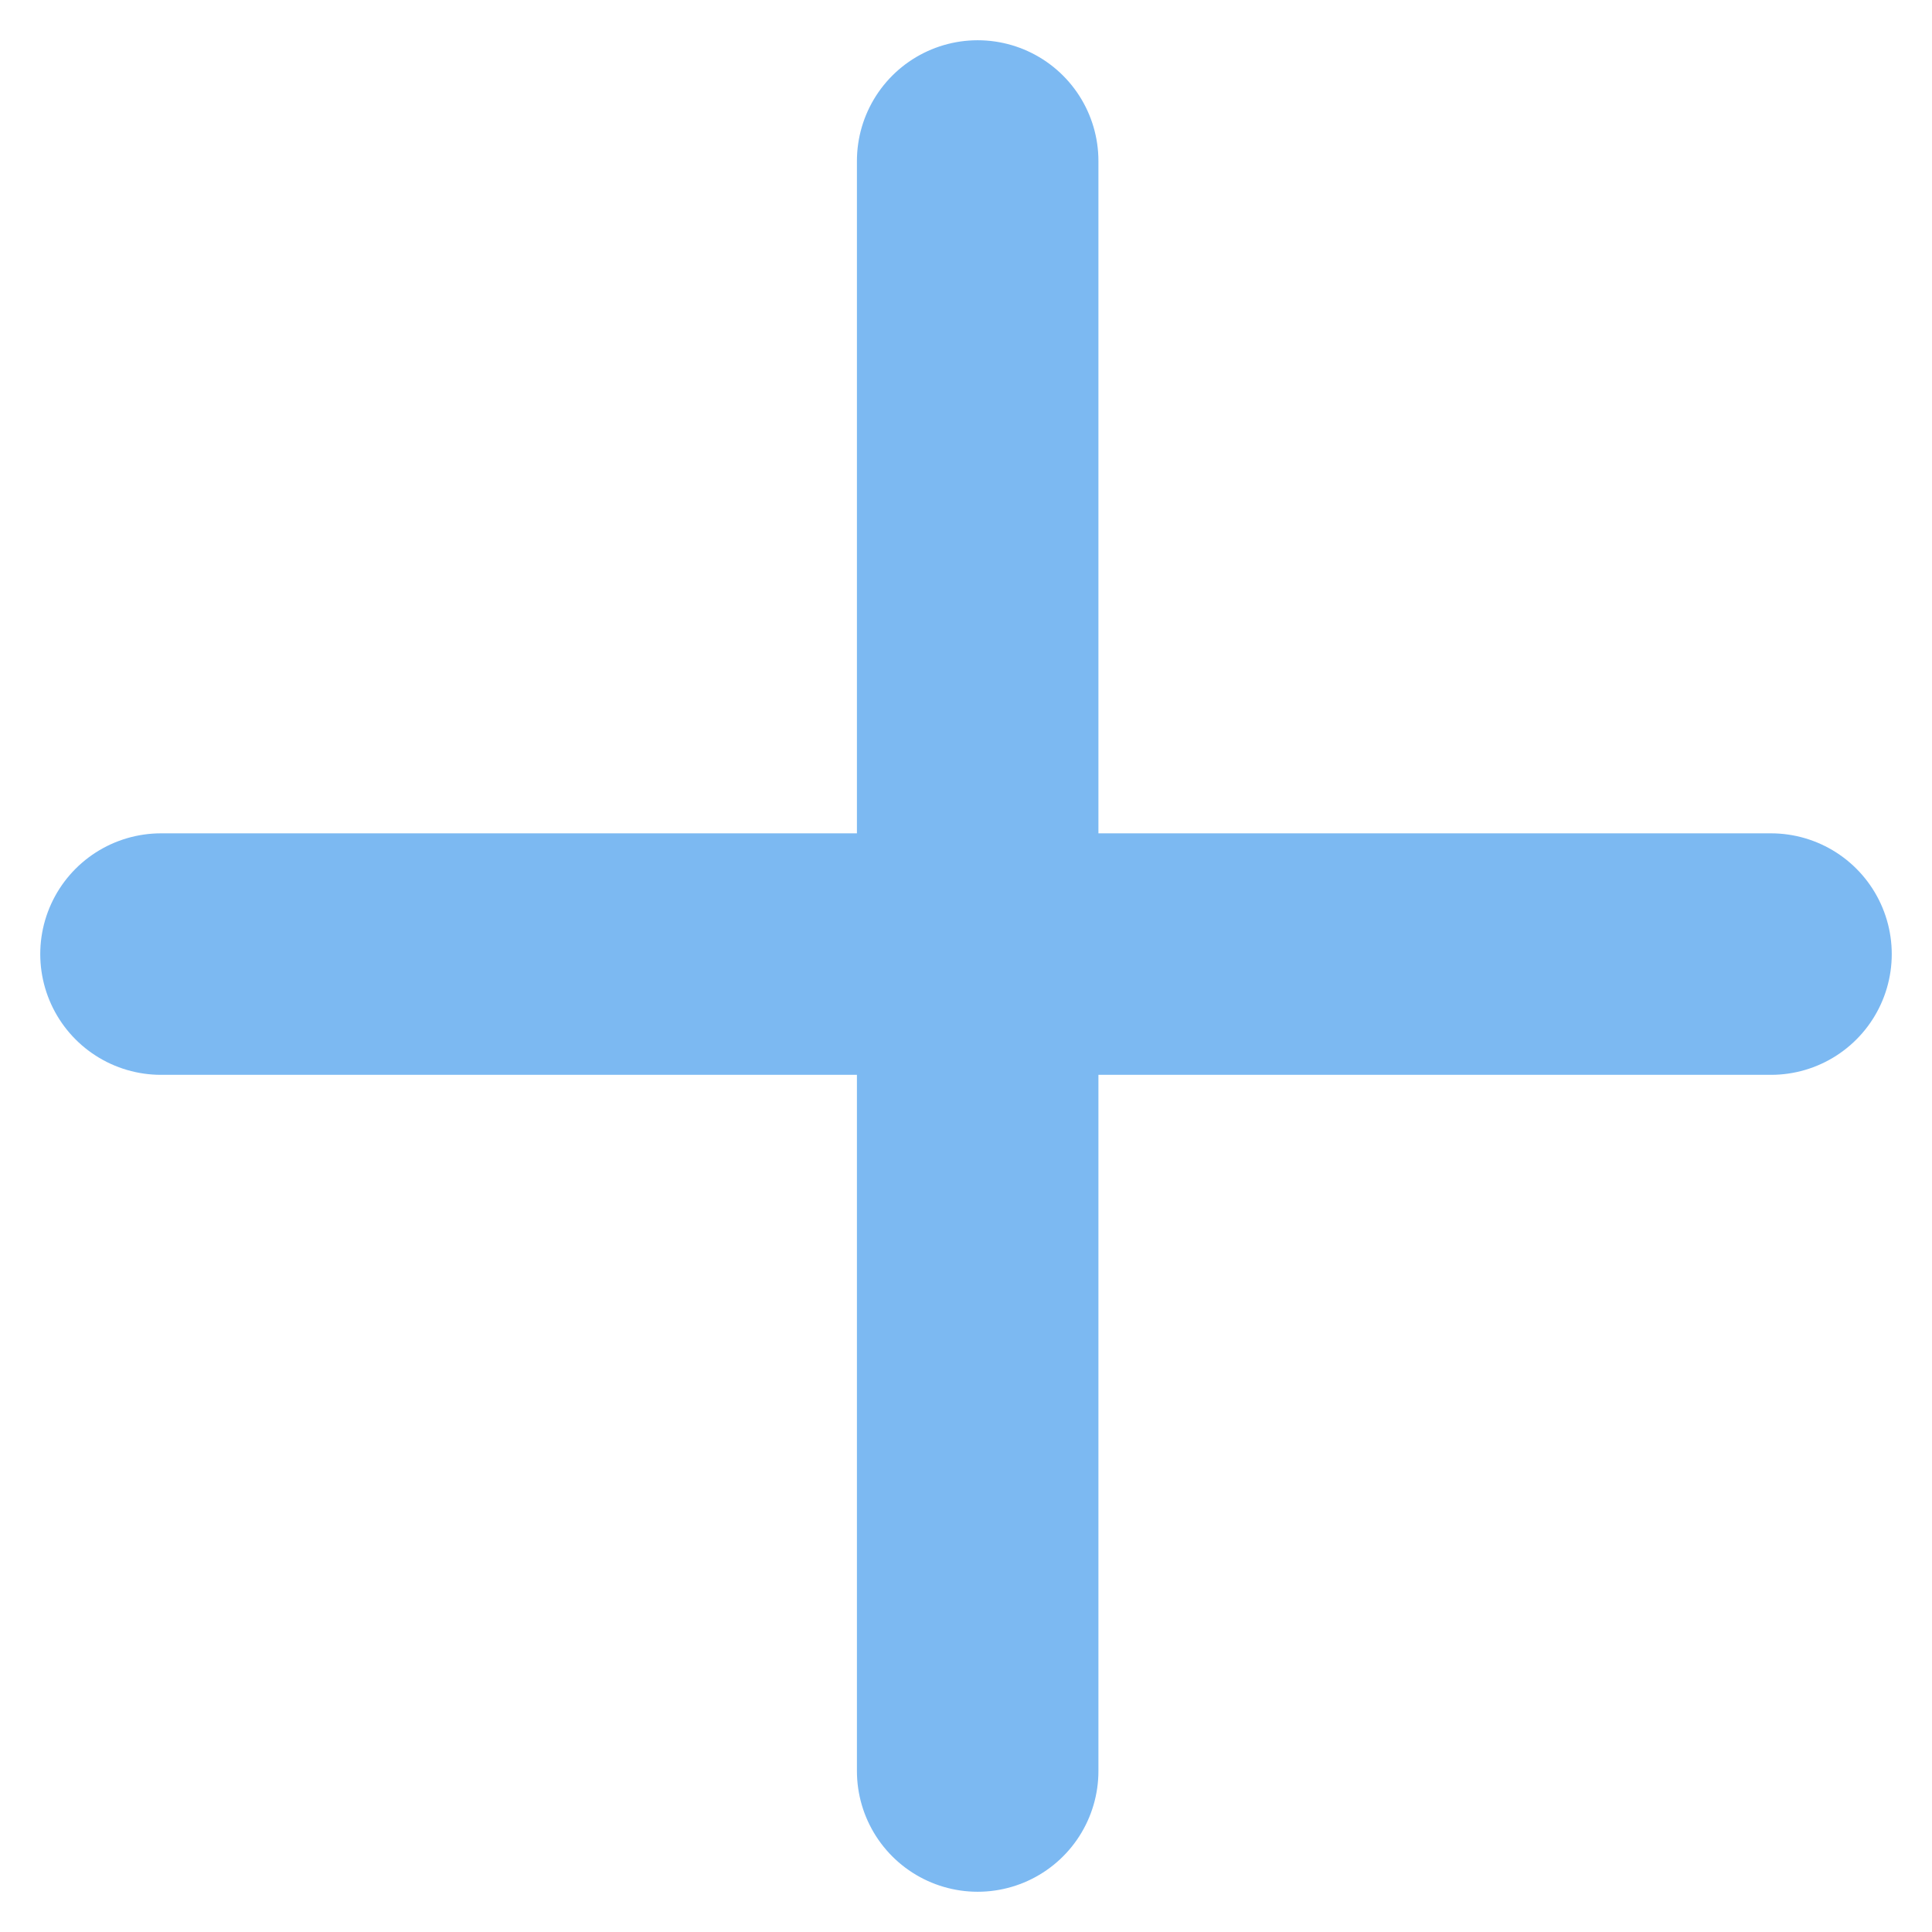
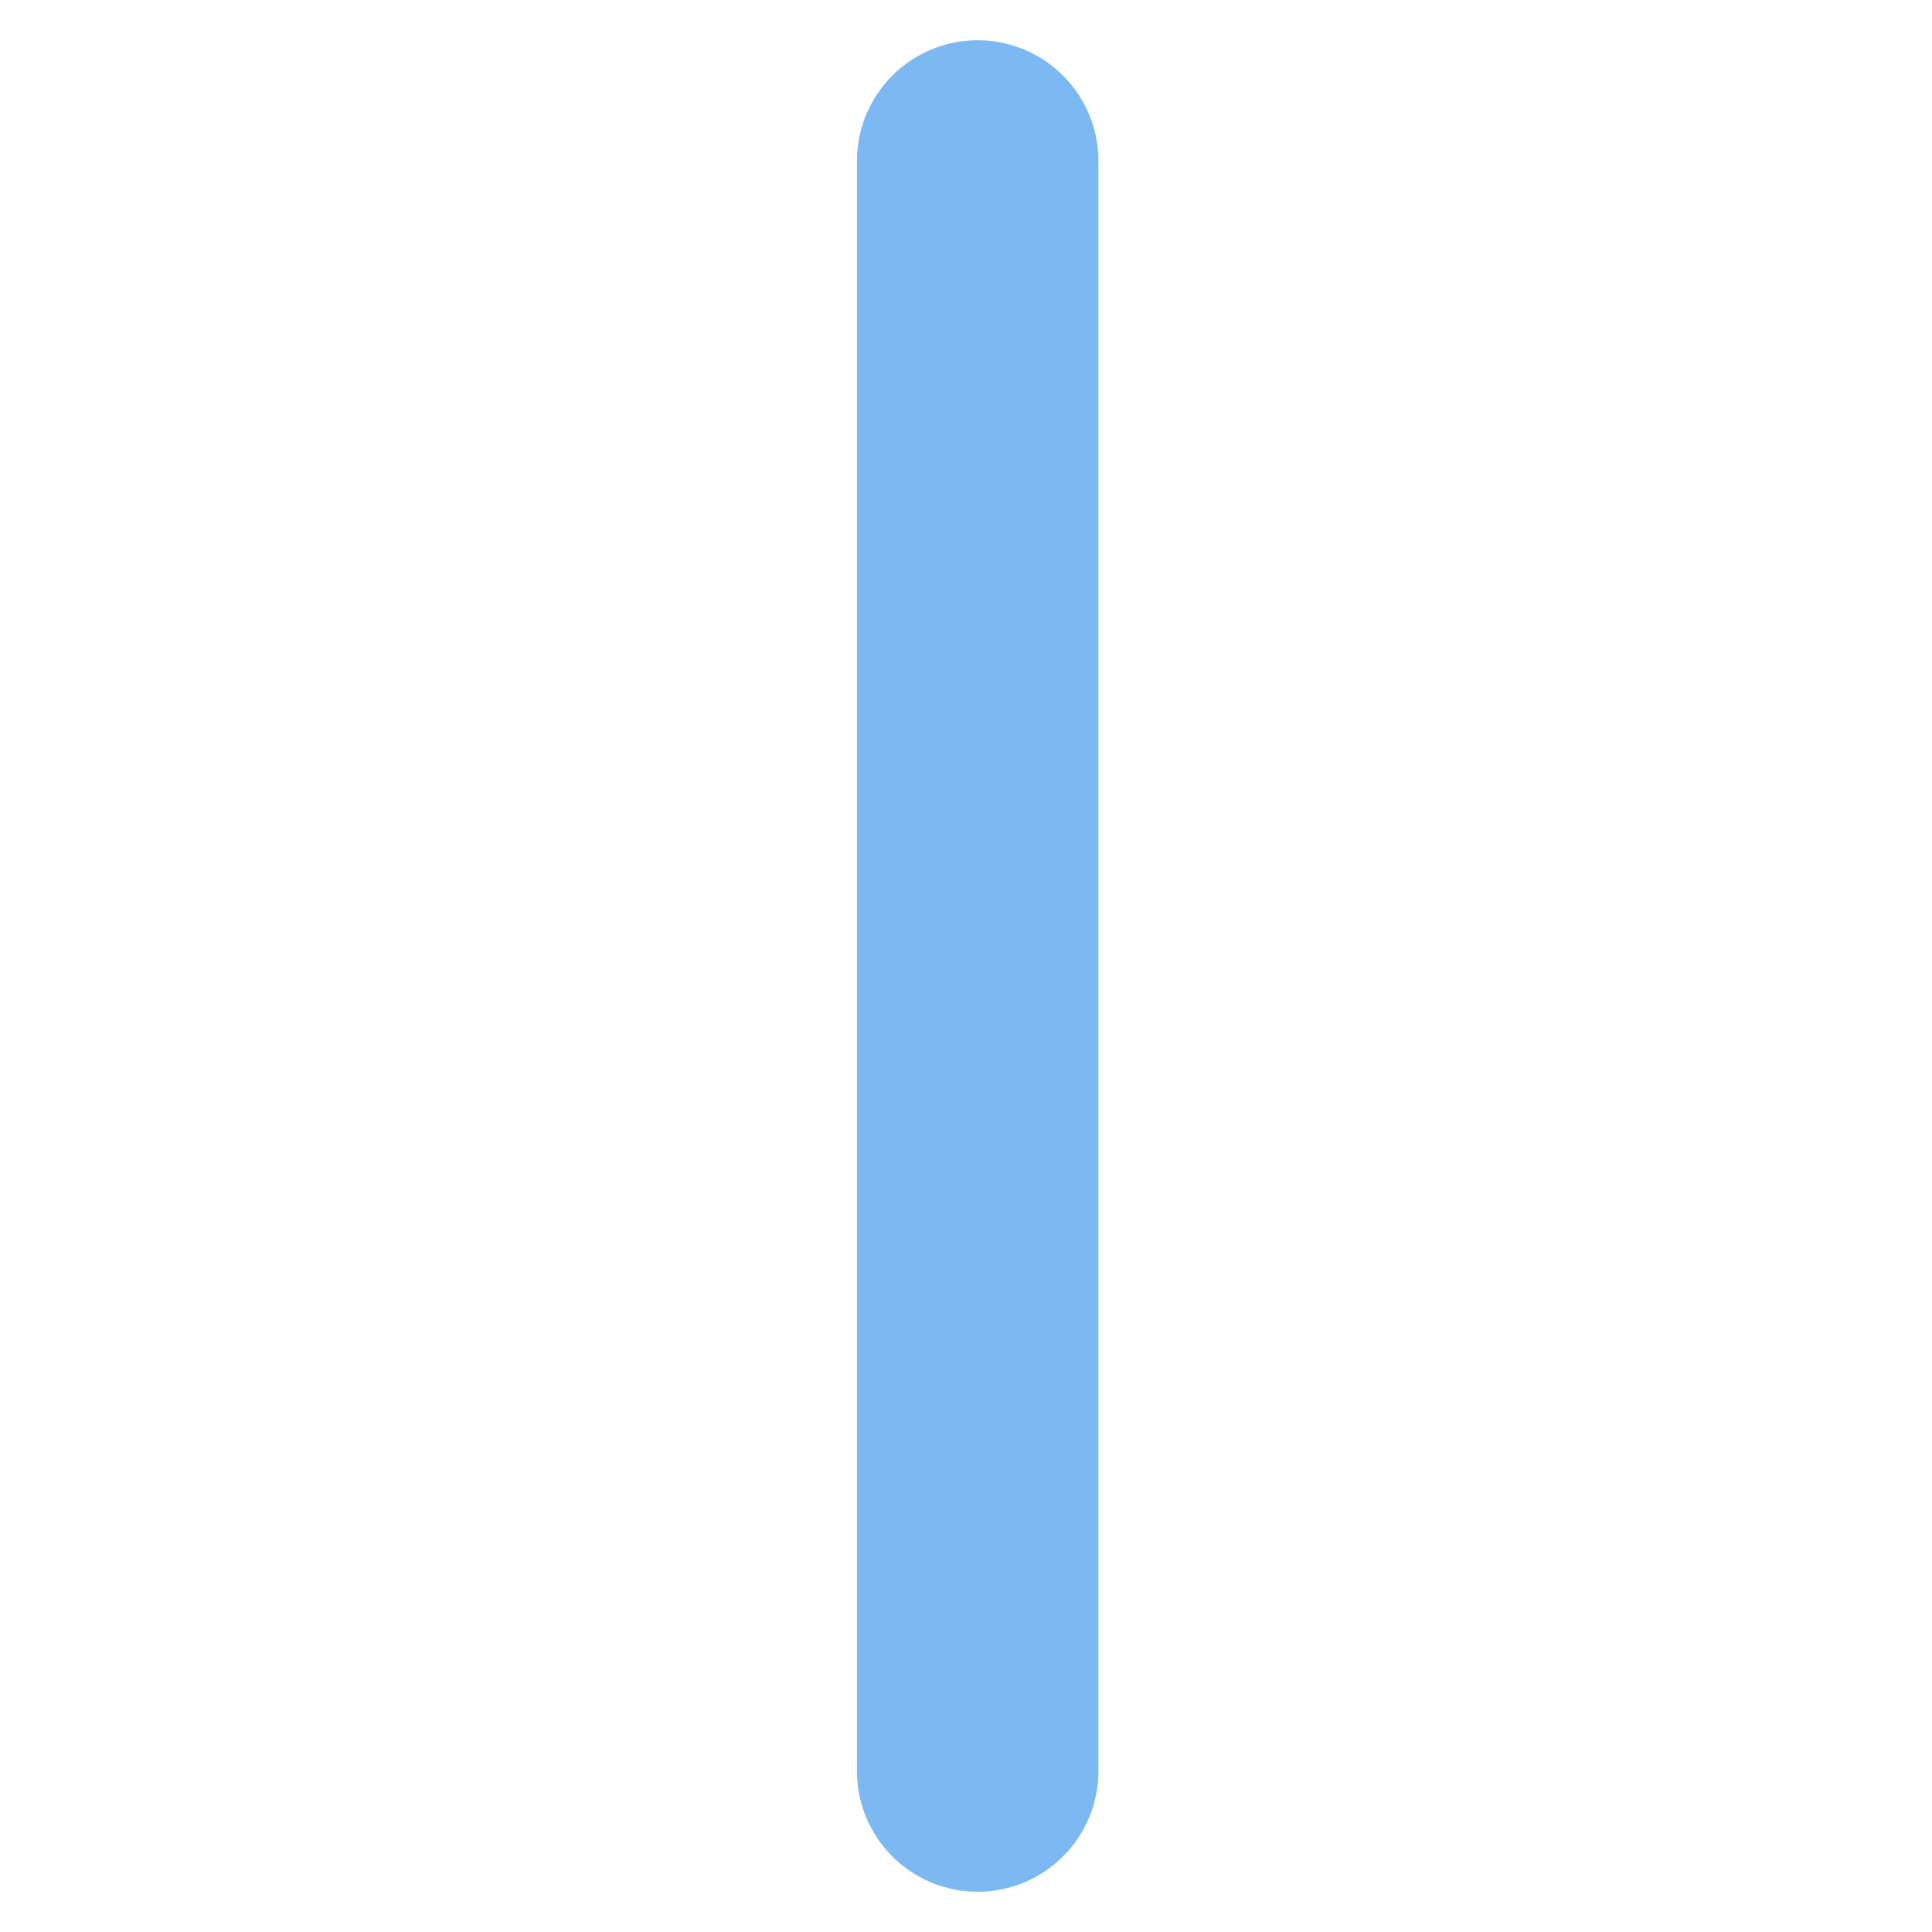
<svg xmlns="http://www.w3.org/2000/svg" width="24" height="24" viewBox="0 0 24 24" fill="none">
  <path d="M12.145 2V22" stroke="#7CB9F2" stroke-width="3" stroke-linecap="round" />
-   <path d="M2 11.852L22 11.852" stroke="#7CB9F2" stroke-width="3" stroke-linecap="round" />
</svg>